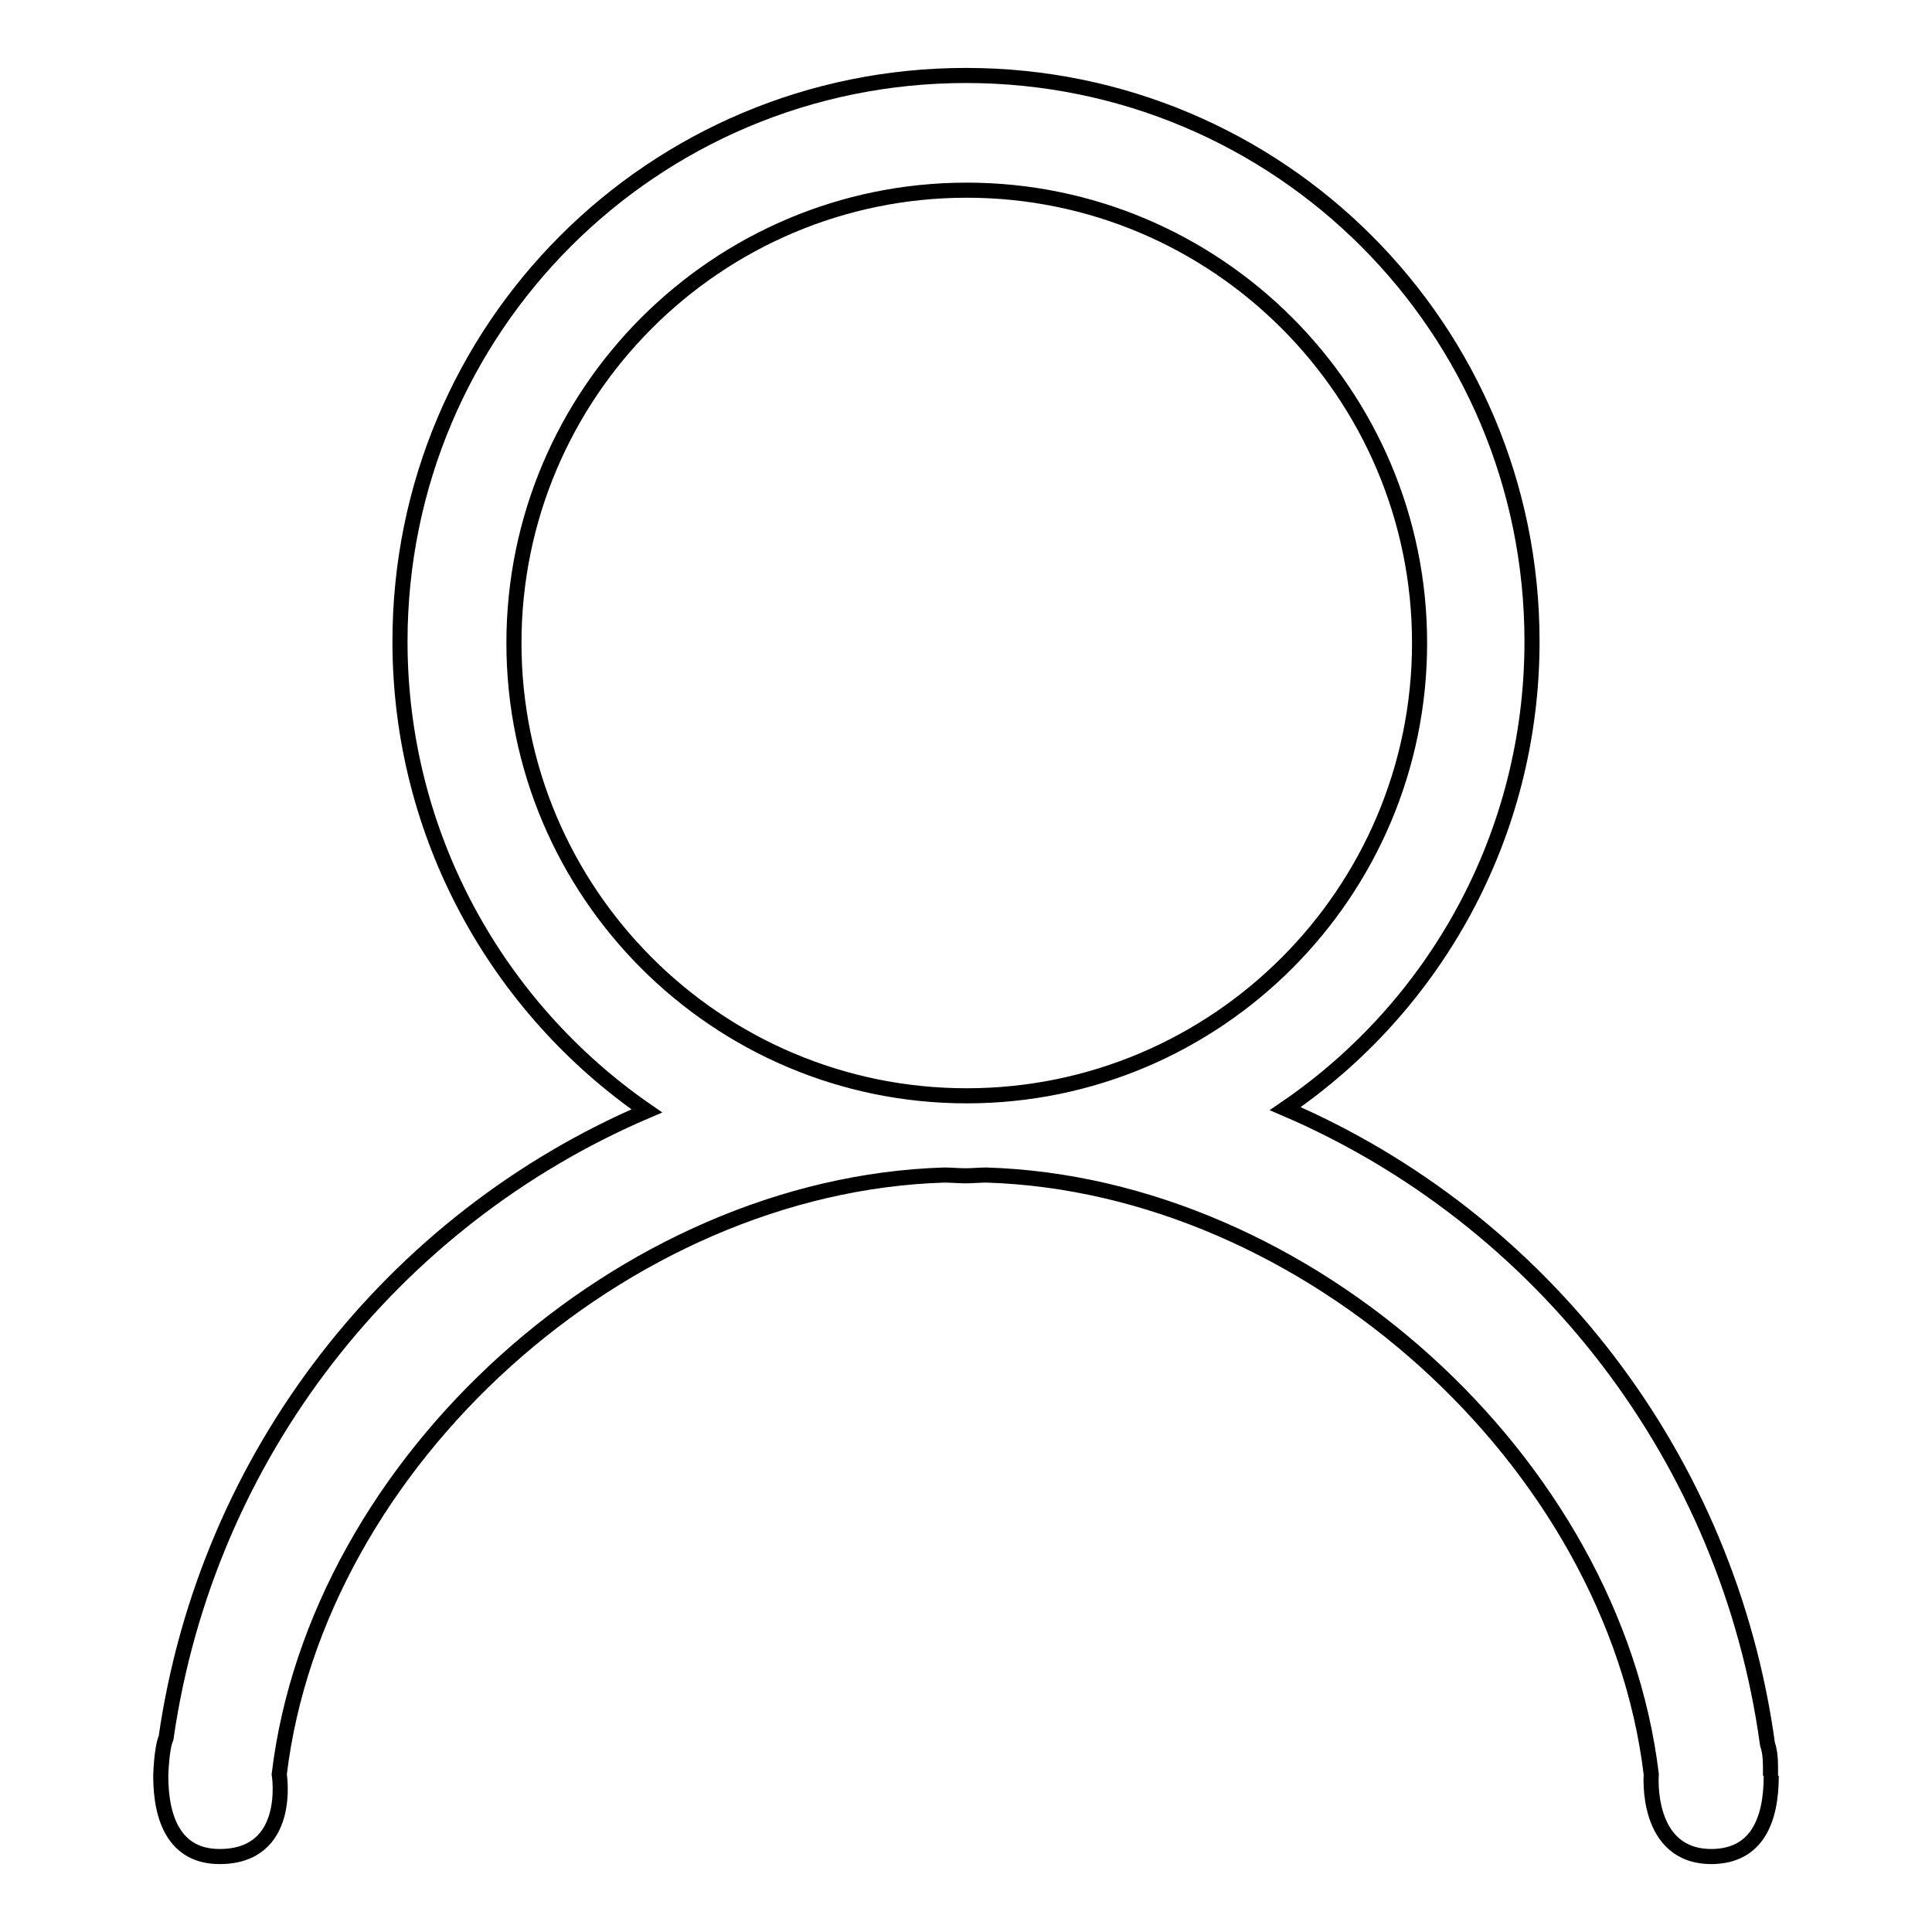
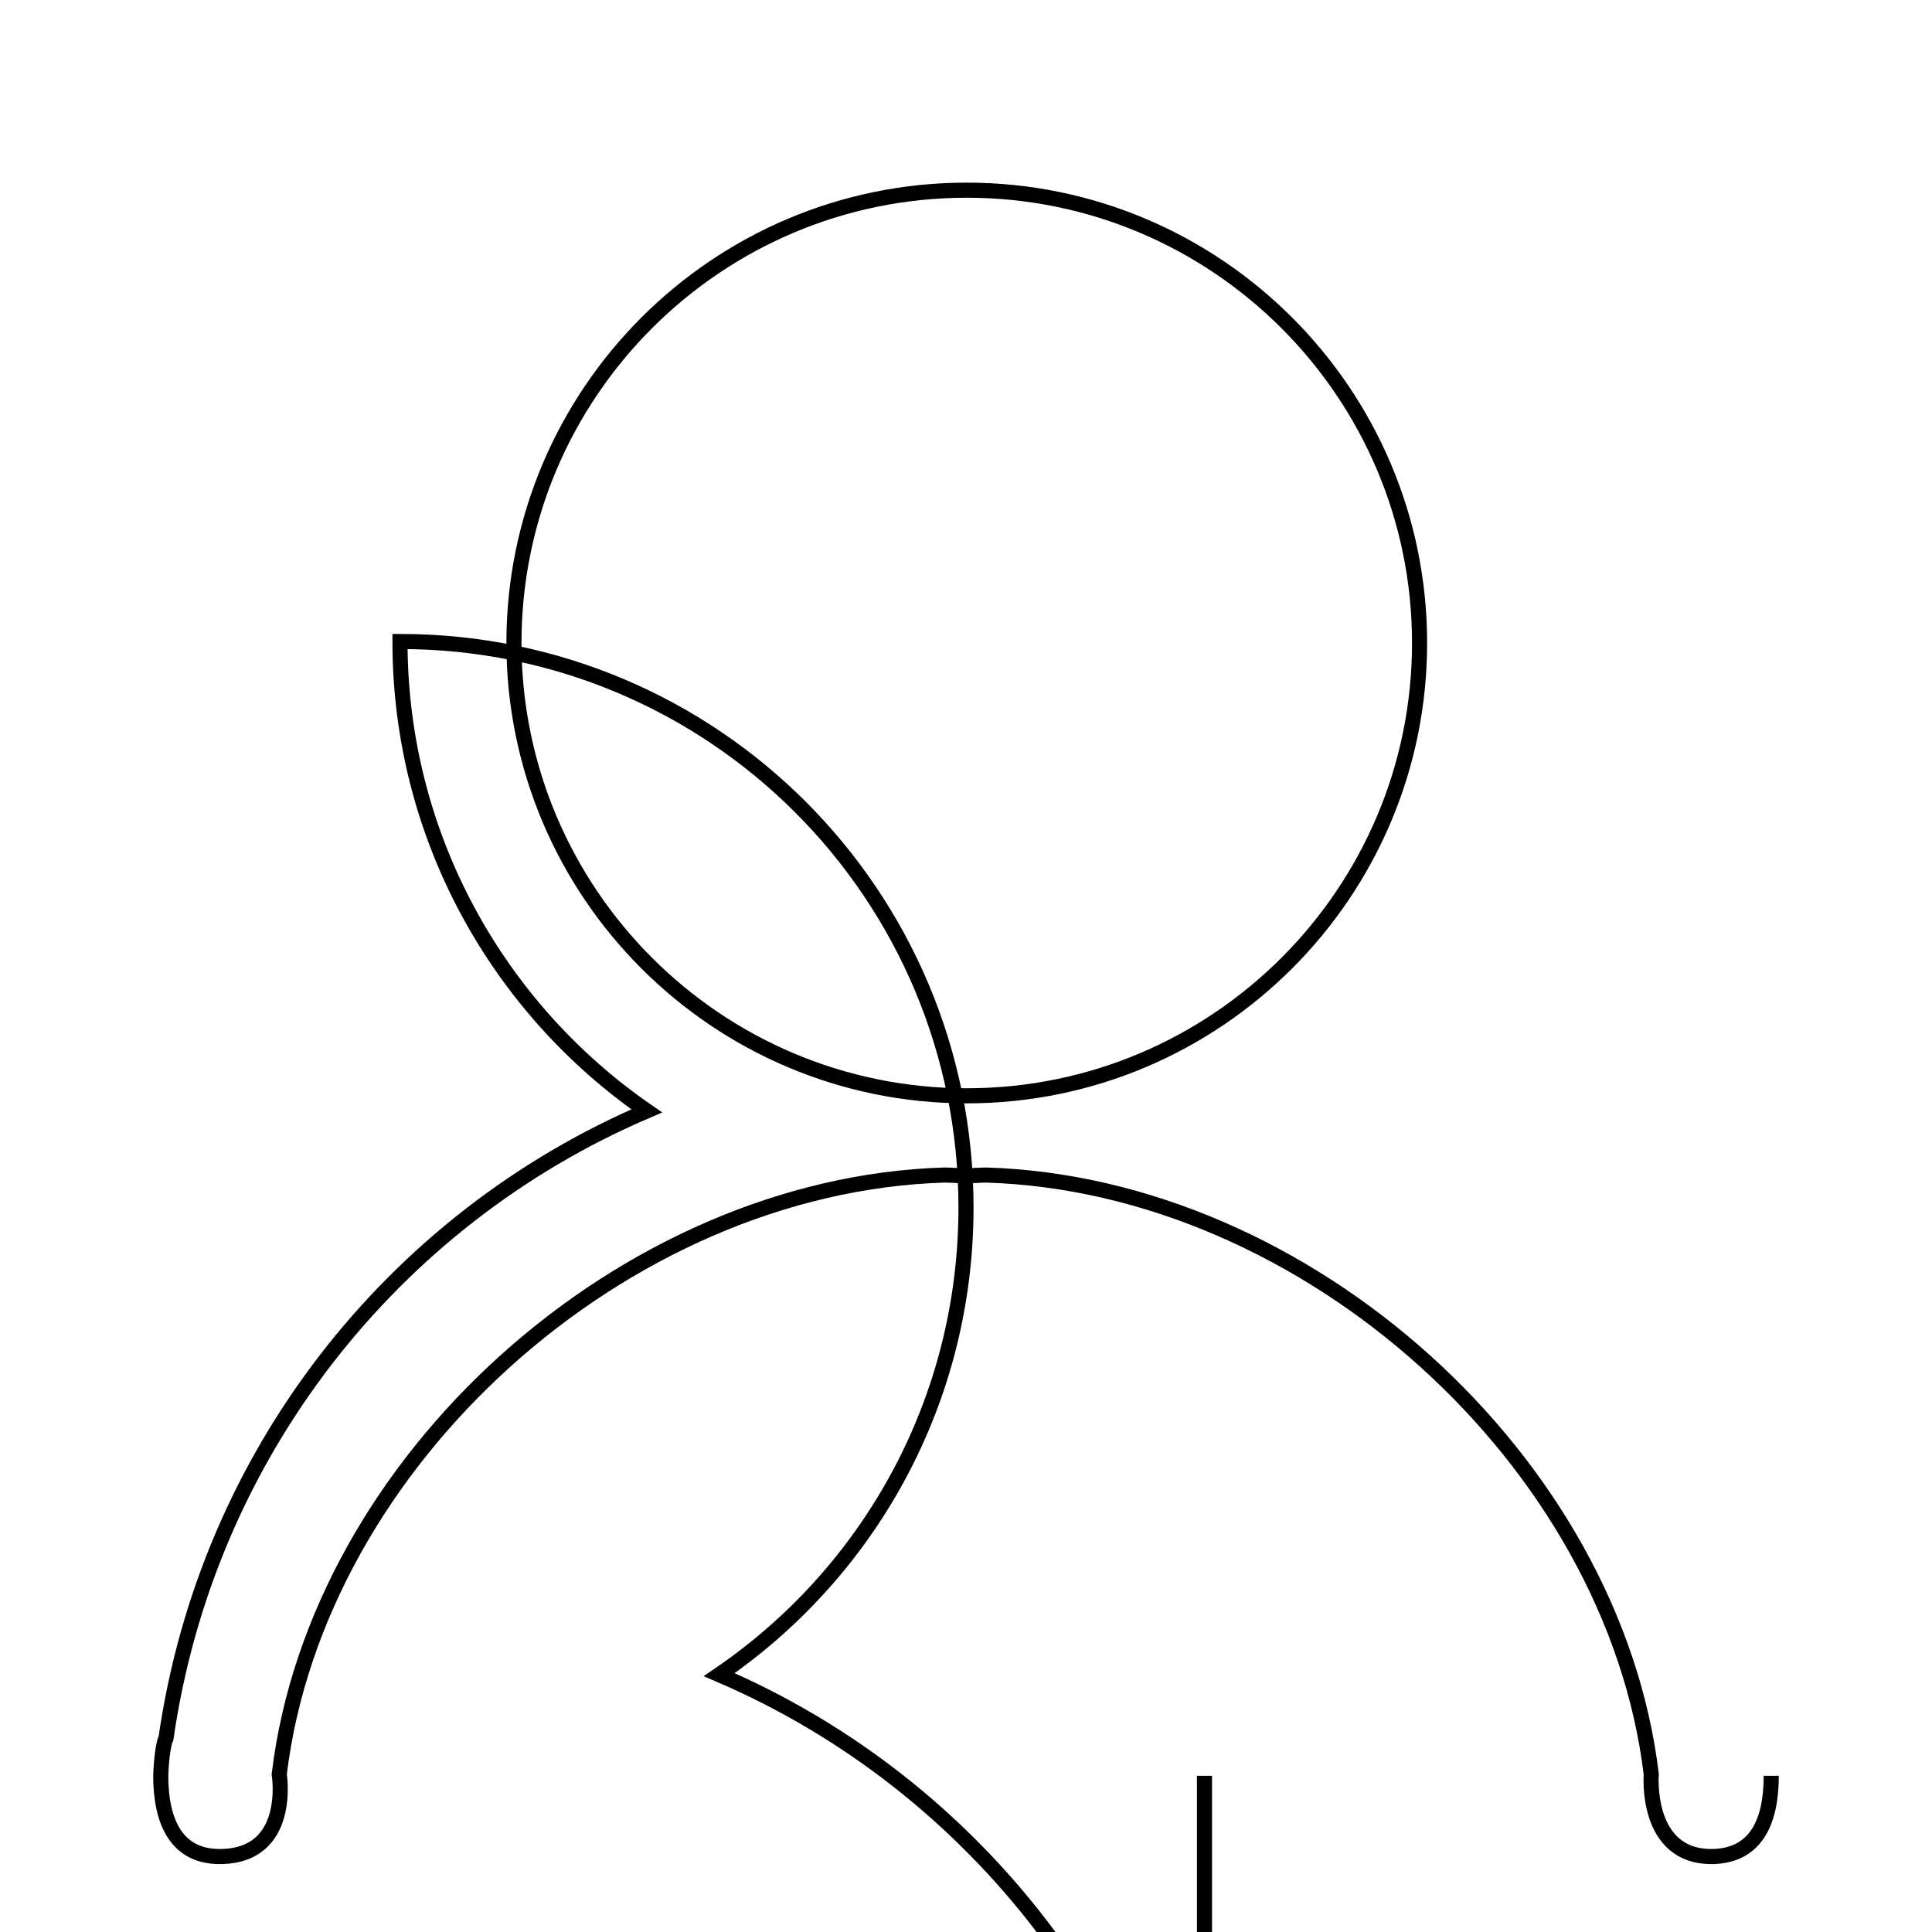
<svg xmlns="http://www.w3.org/2000/svg" version="1.1" x="0px" y="0px" viewBox="0 0 256 256" enable-background="new 0 0 256 256" xml:space="preserve">
  <g>
-     <path stroke-width="2" fill-opacity="0" stroke="#000000" d="M234.7,235.3c0,5.9-1.9,10.6-7.8,10.7c-9,0.1-8.1-10.9-8.1-10.9c-5-41.5-45.6-78.1-88.1-79.4 c-0.9,0-1.8,0.1-2.8,0.1c-0.9,0-1.8-0.1-2.8-0.1C82.6,157,42,193.6,37,235.1c0,0,1.8,10.9-7.9,10.9c-5.9,0-7.8-4.9-7.8-10.7 c0,0,0.1-3.7,0.7-5c5.4-37.5,30-68.7,63.7-83.1C66,133.6,53,110.8,53,85c0-41.5,33.5-75,75-75c41.5,0,75,33.5,75,75 c0,25.7-12.9,48.4-32.7,61.9c34,14.6,58.7,46.3,63.9,84.2c0.3,0.9,0.4,1.9,0.4,2.9V235.3 M188.1,85.2c0-33.1-26.9-60-60-60 c-33.1,0-60,26.9-60,60s26.9,60,60,60C161.2,145.2,188.1,118.3,188.1,85.2z" />
+     <path stroke-width="2" fill-opacity="0" stroke="#000000" d="M234.7,235.3c0,5.9-1.9,10.6-7.8,10.7c-9,0.1-8.1-10.9-8.1-10.9c-5-41.5-45.6-78.1-88.1-79.4 c-0.9,0-1.8,0.1-2.8,0.1c-0.9,0-1.8-0.1-2.8-0.1C82.6,157,42,193.6,37,235.1c0,0,1.8,10.9-7.9,10.9c-5.9,0-7.8-4.9-7.8-10.7 c0,0,0.1-3.7,0.7-5c5.4-37.5,30-68.7,63.7-83.1C66,133.6,53,110.8,53,85c41.5,0,75,33.5,75,75 c0,25.7-12.9,48.4-32.7,61.9c34,14.6,58.7,46.3,63.9,84.2c0.3,0.9,0.4,1.9,0.4,2.9V235.3 M188.1,85.2c0-33.1-26.9-60-60-60 c-33.1,0-60,26.9-60,60s26.9,60,60,60C161.2,145.2,188.1,118.3,188.1,85.2z" />
  </g>
</svg>